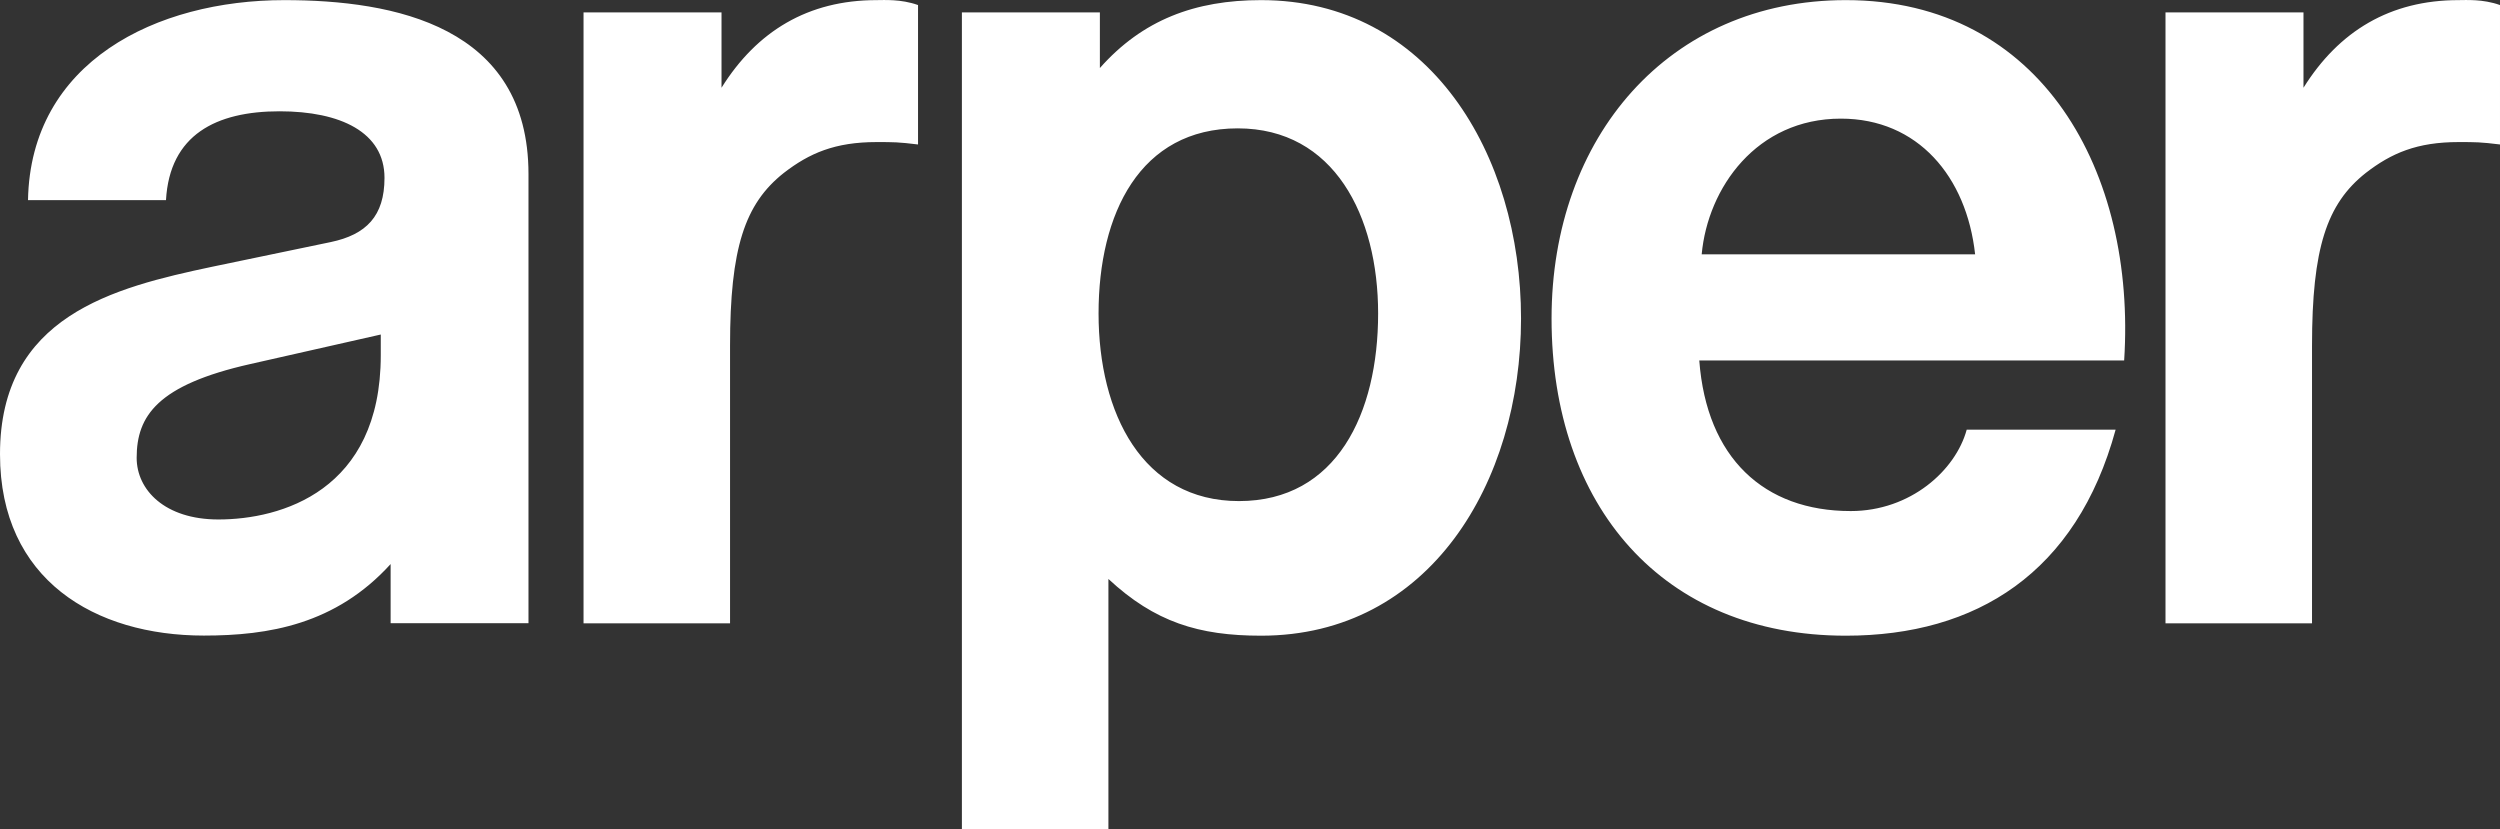
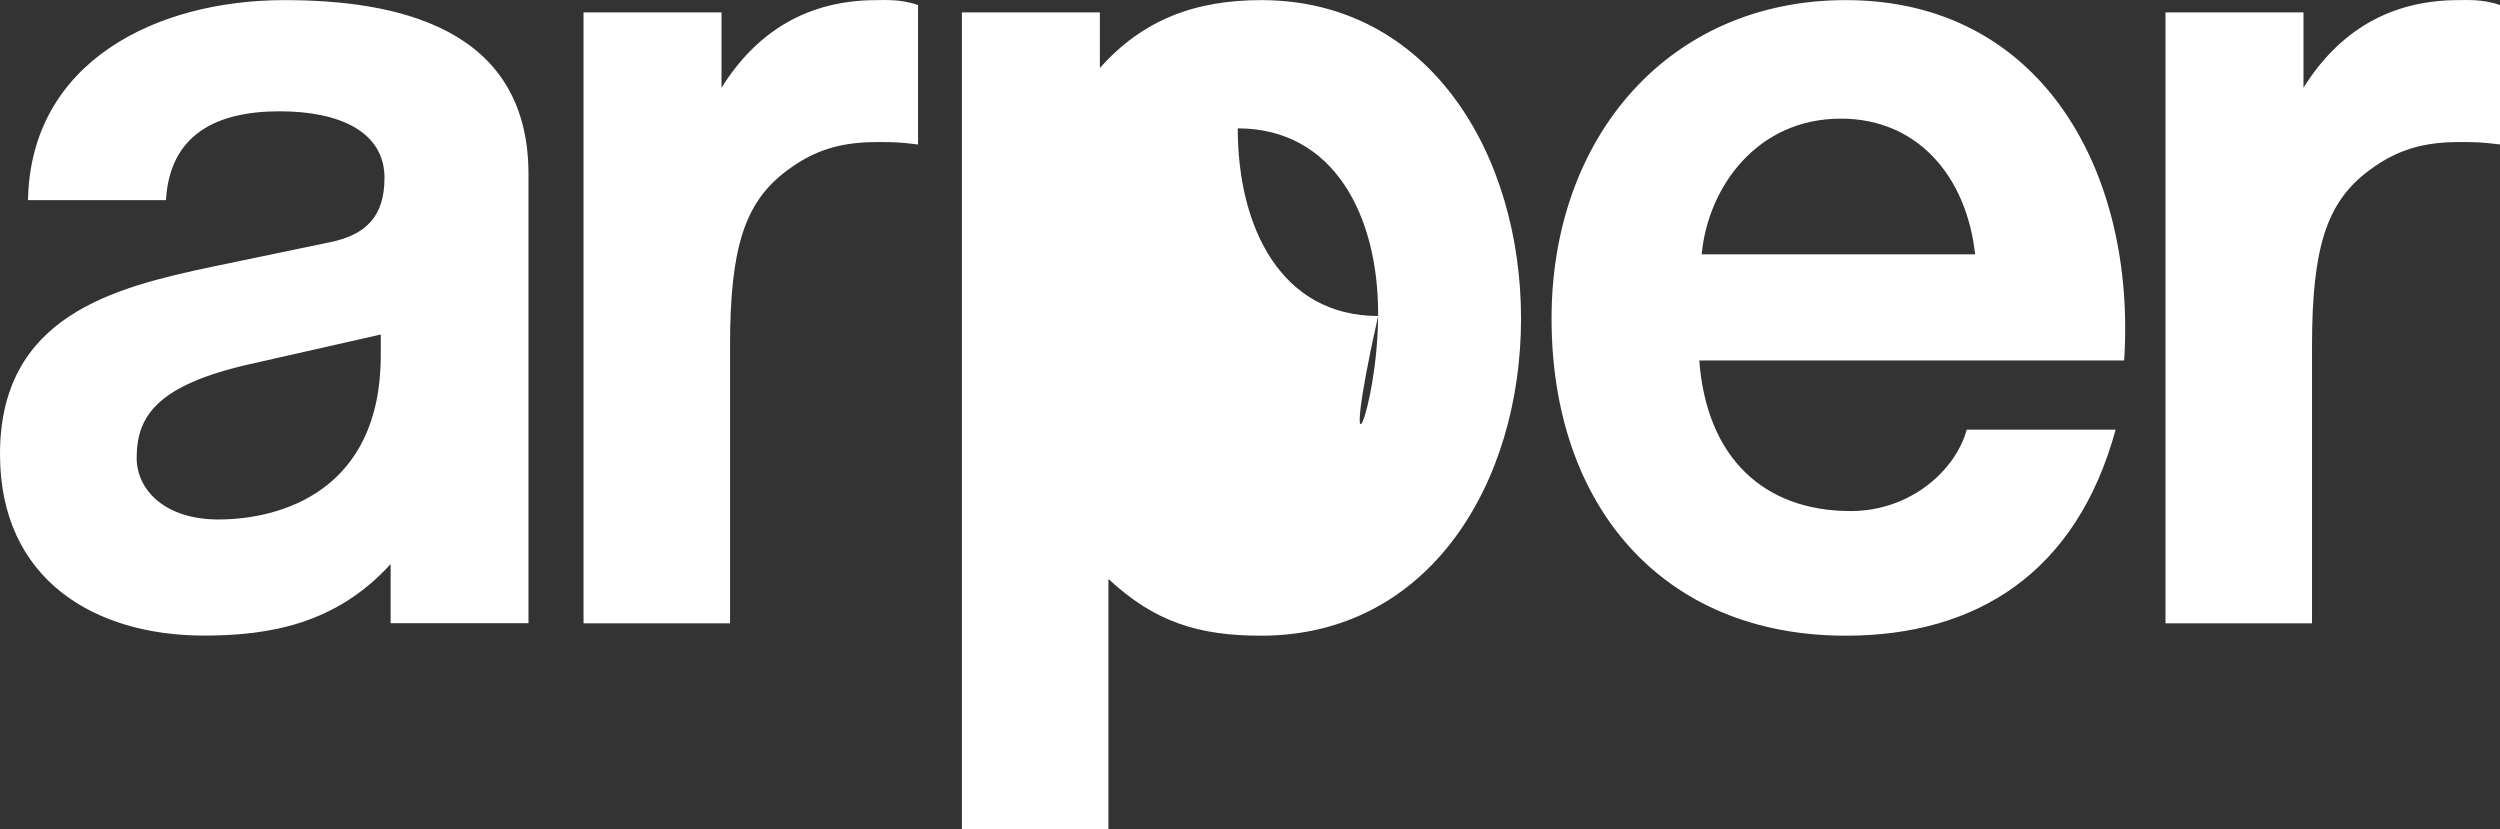
<svg xmlns="http://www.w3.org/2000/svg" version="1.1" id="Layer_1" x="0px" y="0px" viewBox="0 0 208 69" style="enable-background:new 0 0 208 69;" xml:space="preserve">
  <rect x="0" y="0" width="208" height="69" fill="#333333" stroke="none" />
  <style type="text/css"> .st0{fill:#FFFFFF;} </style>
-   <path class="st0" d="M180.17,1.03h11.48V7.3c2.95-4.72,7.21-7.29,12.9-7.29c0.61,0,2.03-0.1,3.45,0.41v11.6 c-1.62-0.2-2.03-0.2-3.45-0.2c-3.45,0-5.59,0.92-7.72,2.57c-3.25,2.57-4.47,6.26-4.47,14.37v23.1h-12.19V1.03z M164.33,21.16 c-0.71-6.47-4.77-11.29-11.17-11.29c-7.01,0-11.07,5.75-11.58,11.29H164.33z M141.38,29.99c0.61,8.11,5.38,12.53,12.6,12.53 c4.98,0,8.73-3.39,9.65-6.77h12.39c-3.25,11.91-11.58,17.14-22.45,17.14c-15.23,0-24.48-10.78-24.48-26.39 c0-15.09,9.75-26.49,24.48-26.49c16.35,0,24.17,14.37,23.16,29.98H141.38z M114.66,26.08c0-8.11-3.66-15.4-11.68-15.4 c-8.13,0-11.58,7.08-11.58,15.4c0,8.32,3.66,15.61,11.68,15.61C111.21,41.69,114.66,34.4,114.66,26.08 M91.51,5.66 c3.55-4.01,7.92-5.65,13.41-5.65c14.01,0,21.63,12.83,21.63,26.49c0,13.66-7.62,26.39-21.63,26.39c-5.18,0-8.84-1.13-12.7-4.72V69 H80.03V1.03h11.48V5.66z M48.55,1.03h11.48V7.3c2.95-4.72,7.21-7.29,12.9-7.29c0.61,0,2.03-0.1,3.45,0.41v11.6 c-1.63-0.2-2.03-0.2-3.45-0.2c-3.45,0-5.59,0.92-7.72,2.57c-3.25,2.57-4.47,6.26-4.47,14.37v23.1H48.55V1.03z M31.69,27.83 l-10.87,2.46c-7.72,1.74-9.45,4.31-9.45,7.8c0,2.67,2.34,5.13,6.8,5.13c5.18,0,13.51-2.36,13.51-13.66V27.83z M32.5,46.93 c-4.57,5.03-10.16,5.95-15.54,5.95C7.92,52.88,0,48.26,0,37.79c0-11.5,9.44-13.86,17.67-15.6l9.85-2.05 c2.95-0.62,4.47-2.16,4.47-5.34c0-3.8-3.66-5.54-8.73-5.54c-5.28,0-9.14,1.95-9.45,7.39H2.33C2.54,5.14,13,0.01,23.66,0.01 c9.14,0,20.31,2.16,20.31,14.47v37.37H32.5V46.93z" />
+   <path class="st0" d="M180.17,1.03h11.48V7.3c2.95-4.72,7.21-7.29,12.9-7.29c0.61,0,2.03-0.1,3.45,0.41v11.6 c-1.62-0.2-2.03-0.2-3.45-0.2c-3.45,0-5.59,0.92-7.72,2.57c-3.25,2.57-4.47,6.26-4.47,14.37v23.1h-12.19V1.03z M164.33,21.16 c-0.71-6.47-4.77-11.29-11.17-11.29c-7.01,0-11.07,5.75-11.58,11.29H164.33z M141.38,29.99c0.61,8.11,5.38,12.53,12.6,12.53 c4.98,0,8.73-3.39,9.65-6.77h12.39c-3.25,11.91-11.58,17.14-22.45,17.14c-15.23,0-24.48-10.78-24.48-26.39 c0-15.09,9.75-26.49,24.48-26.49c16.35,0,24.17,14.37,23.16,29.98H141.38z M114.66,26.08c0-8.11-3.66-15.4-11.68-15.4 c0,8.32,3.66,15.61,11.68,15.61C111.21,41.69,114.66,34.4,114.66,26.08 M91.51,5.66 c3.55-4.01,7.92-5.65,13.41-5.65c14.01,0,21.63,12.83,21.63,26.49c0,13.66-7.62,26.39-21.63,26.39c-5.18,0-8.84-1.13-12.7-4.72V69 H80.03V1.03h11.48V5.66z M48.55,1.03h11.48V7.3c2.95-4.72,7.21-7.29,12.9-7.29c0.61,0,2.03-0.1,3.45,0.41v11.6 c-1.63-0.2-2.03-0.2-3.45-0.2c-3.45,0-5.59,0.92-7.72,2.57c-3.25,2.57-4.47,6.26-4.47,14.37v23.1H48.55V1.03z M31.69,27.83 l-10.87,2.46c-7.72,1.74-9.45,4.31-9.45,7.8c0,2.67,2.34,5.13,6.8,5.13c5.18,0,13.51-2.36,13.51-13.66V27.83z M32.5,46.93 c-4.57,5.03-10.16,5.95-15.54,5.95C7.92,52.88,0,48.26,0,37.79c0-11.5,9.44-13.86,17.67-15.6l9.85-2.05 c2.95-0.62,4.47-2.16,4.47-5.34c0-3.8-3.66-5.54-8.73-5.54c-5.28,0-9.14,1.95-9.45,7.39H2.33C2.54,5.14,13,0.01,23.66,0.01 c9.14,0,20.31,2.16,20.31,14.47v37.37H32.5V46.93z" />
</svg>